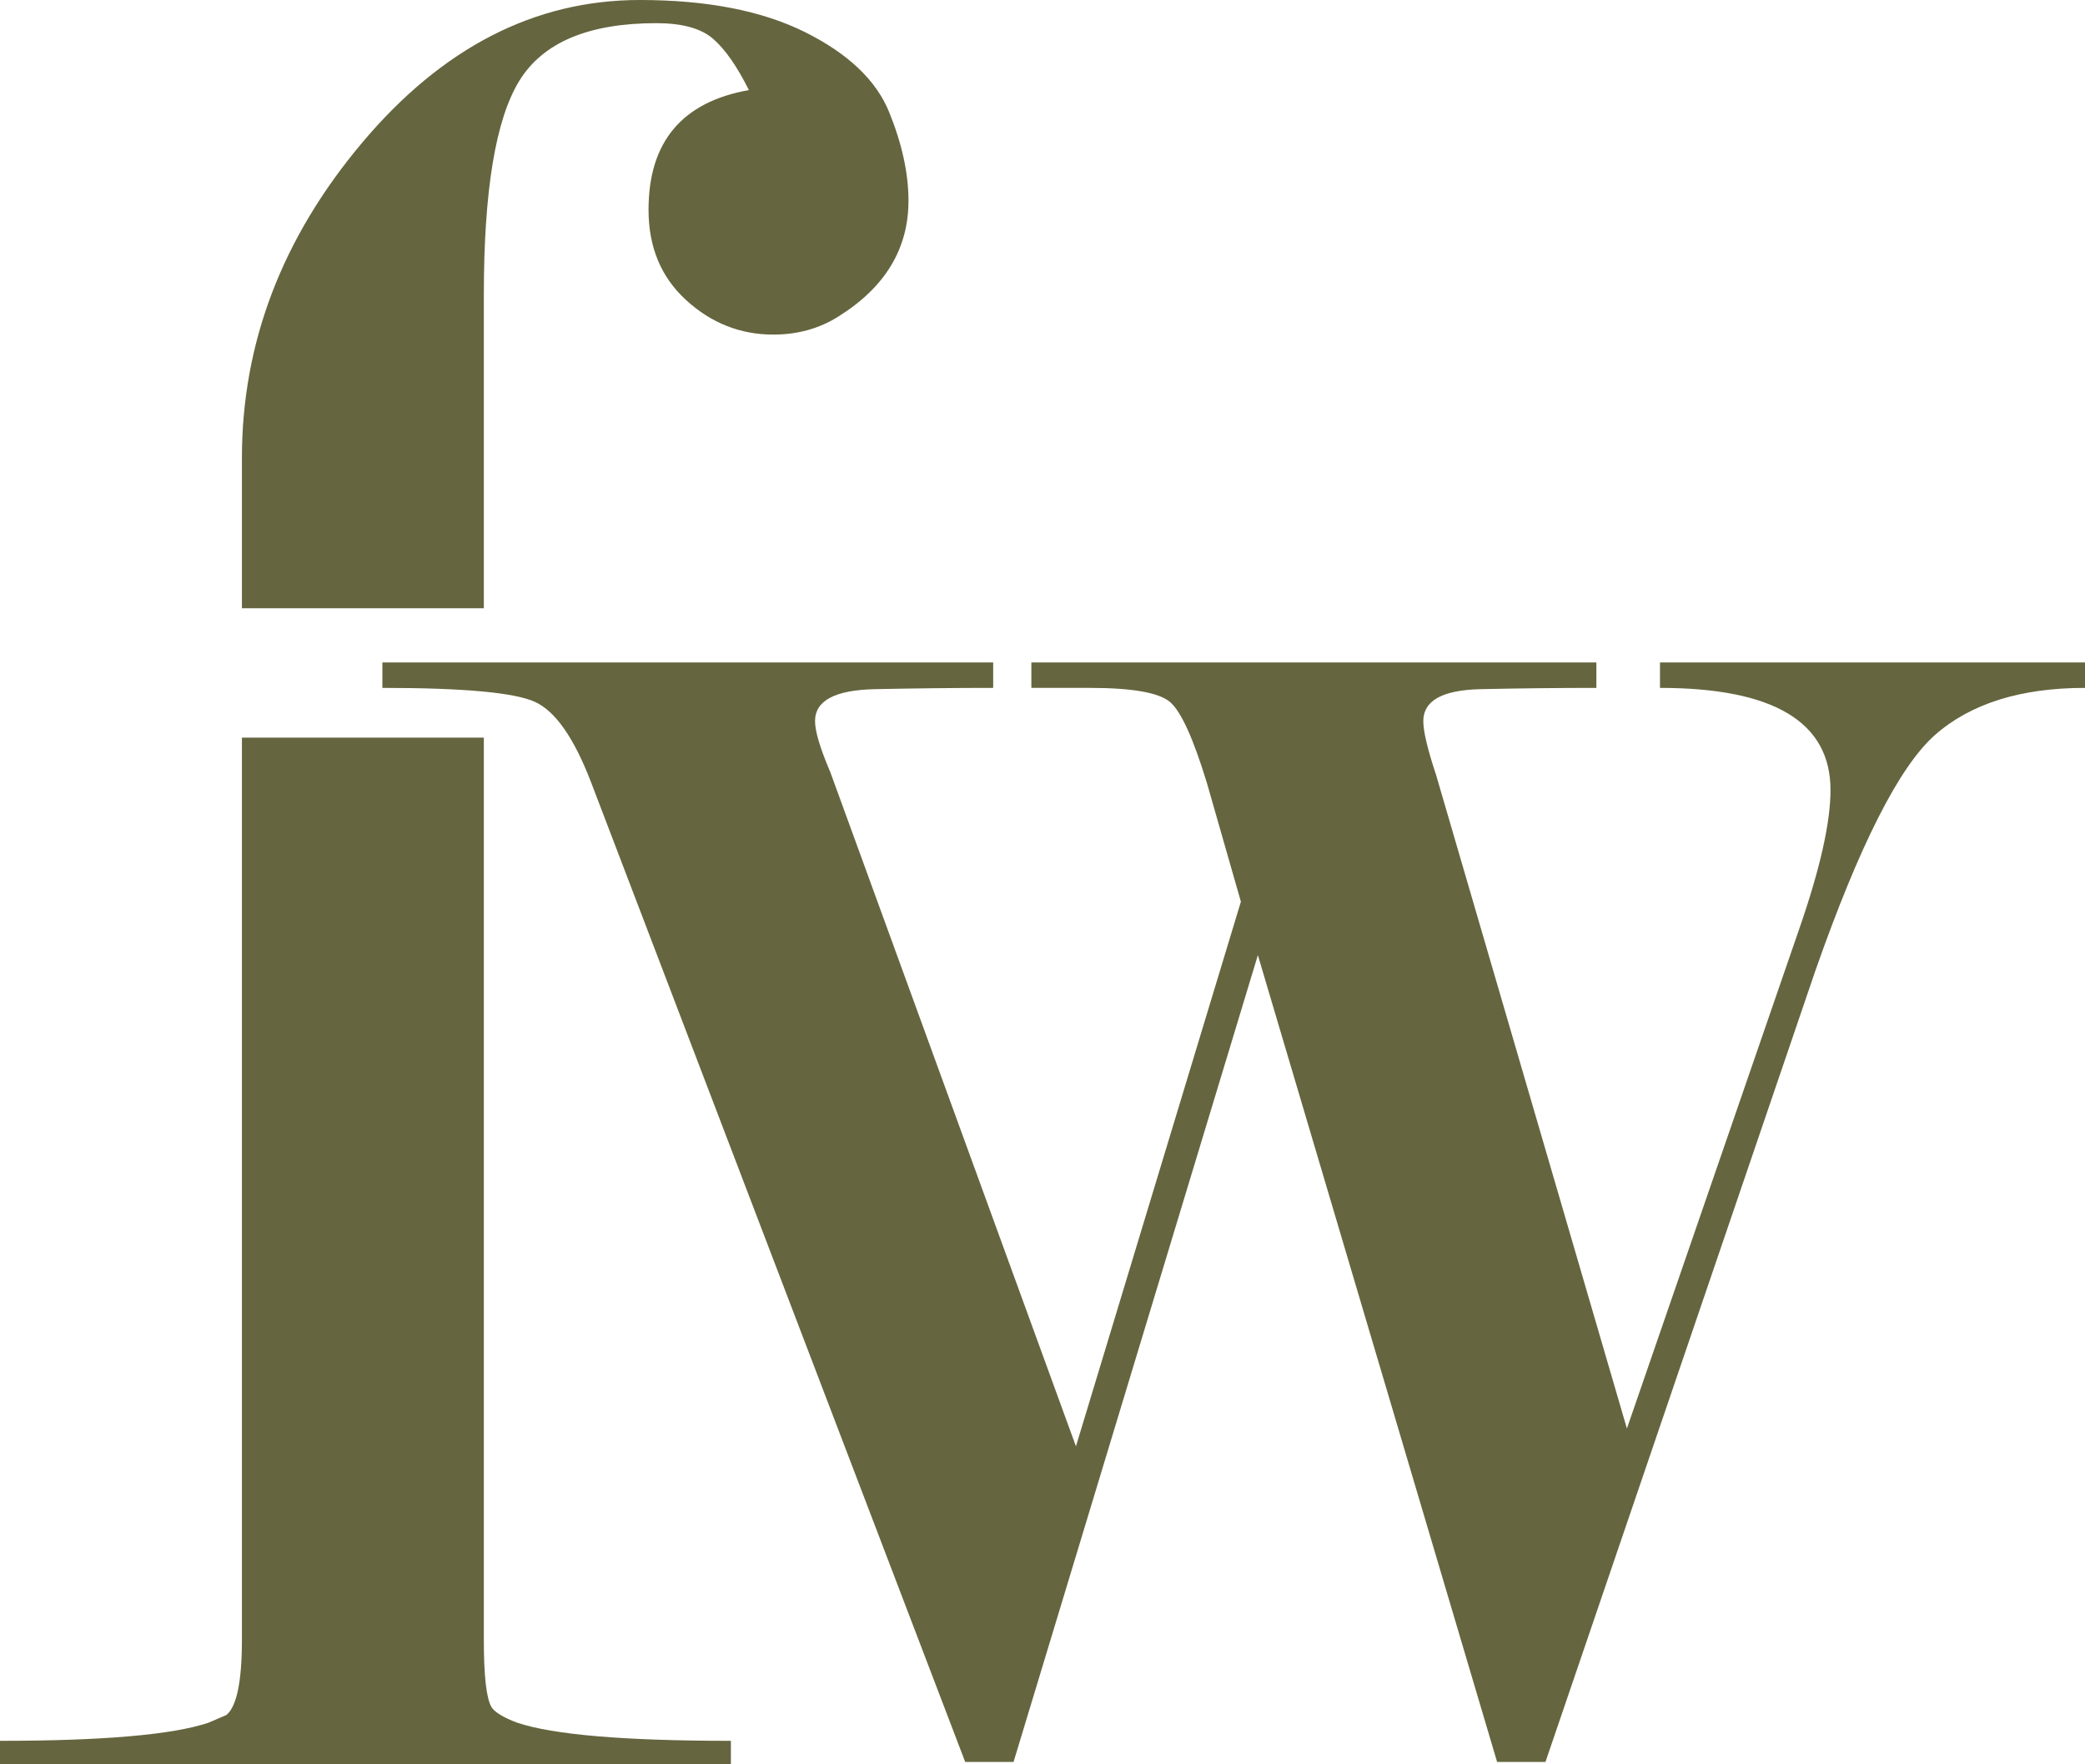
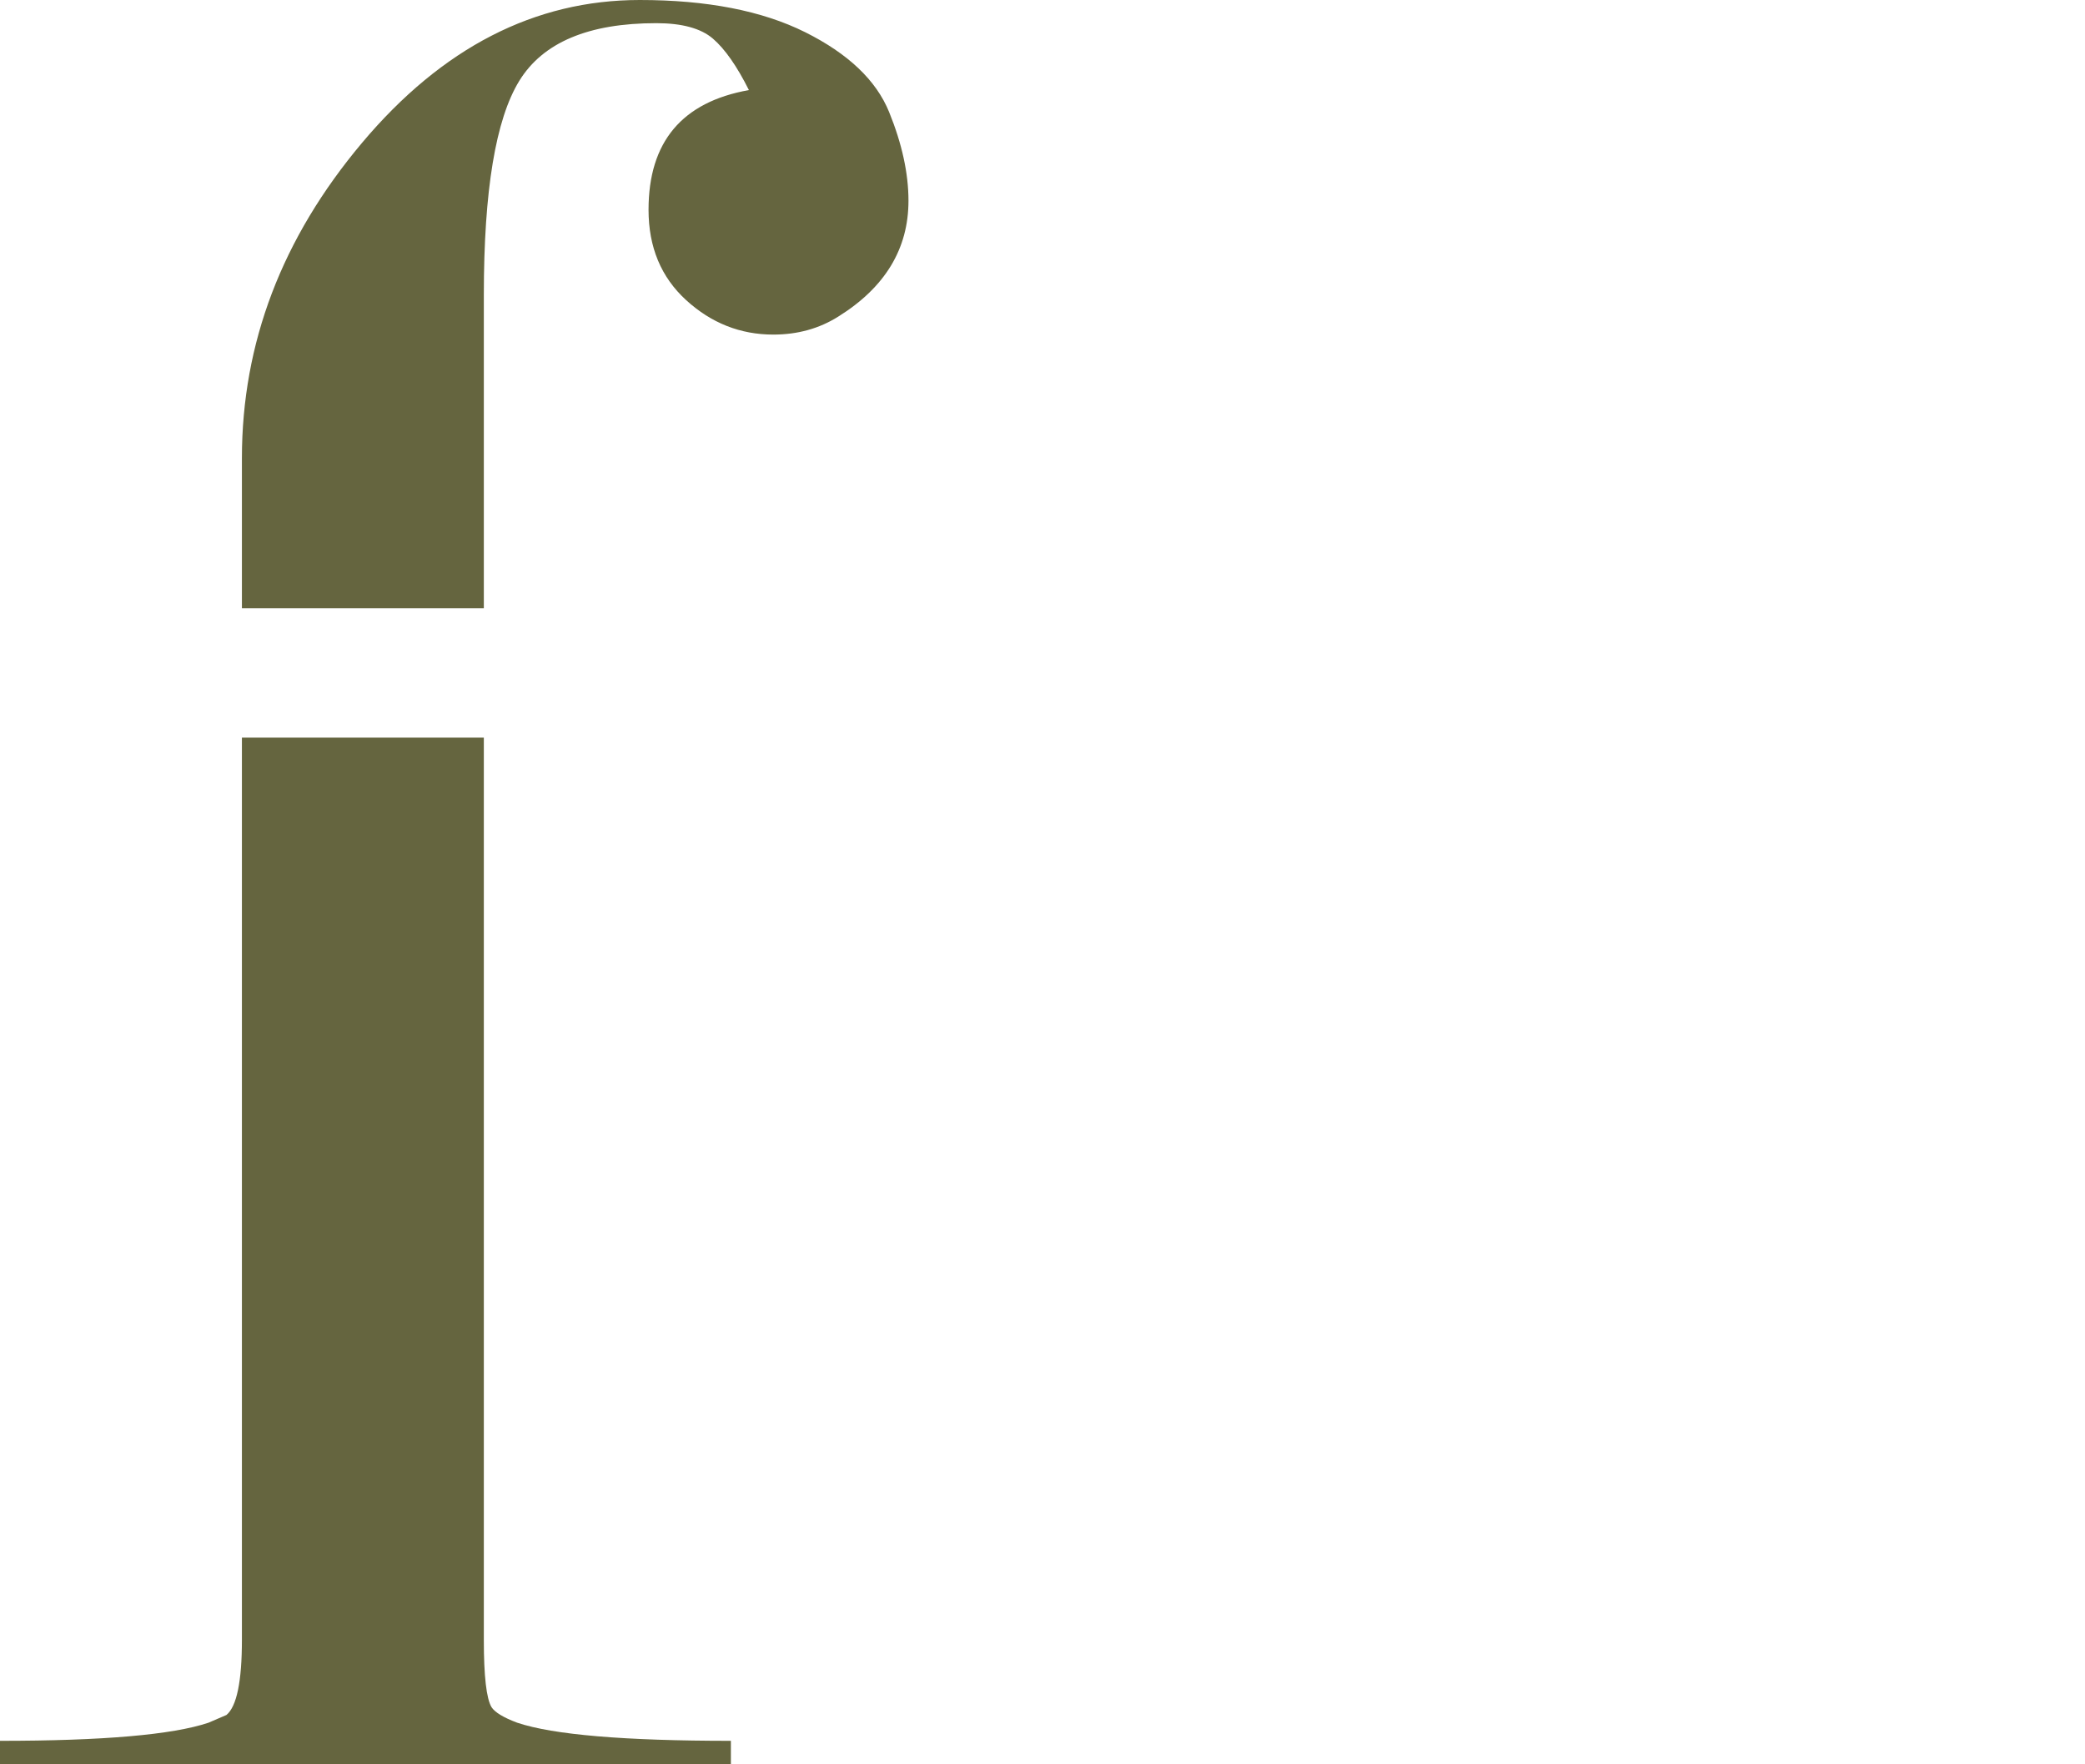
<svg xmlns="http://www.w3.org/2000/svg" id="Calque_1" viewBox="0 0 512 433.149">
  <defs>
    <style>      .st0 {        fill: #65653f;      }    </style>
  </defs>
-   <path class="st0" d="M308.886,234.533l-59.996,198.114h-11.874l-91.87-240.553c-4.17-10.859-8.749-17.431-13.749-19.735-4.999-2.295-17.499-3.447-37.498-3.447v-6.25h149.99v6.25c-9.588,0-19.275.108-29.06.312-9.794.215-14.686,2.822-14.686,7.842,0,2.509,1.25,6.689,3.75,12.538l60.318,165.547,40.506-133.742-8.33-29.09c-3.339-10.966-6.357-17.606-9.062-19.93-2.715-2.315-9.276-3.476-19.686-3.476h-14.374v-6.25h138.742v6.25c-9.589,0-19.061.108-28.436.312-9.374.215-14.061,2.822-14.061,7.842,0,2.509,1.036,6.904,3.125,13.173l46.873,160.538,42.4-122.913c5.058-14.628,7.597-25.916,7.597-33.865,0-16.718-13.963-25.086-41.872-25.086v-6.25h104.369v6.25c-15.84,0-28.124,3.867-36.874,11.591-8.749,7.734-18.543,27.05-29.373,57.946l-66.247,194.198h-11.874l-58.747-198.114Z" />
  <path class="st0" d="M218.328,27.491c-3.18-7.791-10.052-14.318-20.618-19.591C187.133,2.637,173.596,0,157.105,0,131.303,0,108.571,11.692,88.901,35.075c-19.67,23.383-29.495,49.195-29.495,77.417v36.861h59.406v-76.971c0-25.585,2.903-43.093,8.709-52.533,5.806-9.441,17.014-14.161,33.633-14.161,6.319,0,10.951,1.264,13.904,3.792,2.943,2.528,5.895,6.744,8.848,12.639-16.432,2.923-24.648,12.719-24.648,29.397,0,9.173,3.081,16.569,9.253,22.198,6.171,5.628,13.301,8.443,21.388,8.443,5.955,0,11.278-1.471,15.958-4.424,11.485-7.159,17.231-16.639,17.231-28.439,0-6.734-1.589-14.002-4.759-21.803Z" />
  <path class="st0" d="M120.707,419.206c-1.264-2.113-1.896-7.624-1.896-16.52v-221.568h-59.406v221.568c0,10.171-1.264,16.313-3.792,18.426l-4.424,1.906c-8.848,2.962-25.911,4.443-51.19,4.443v5.688h179.481v-5.688c-26.128,0-43.606-1.481-52.454-4.443-3.377-1.264-5.48-2.538-6.32-3.812Z" />
</svg>